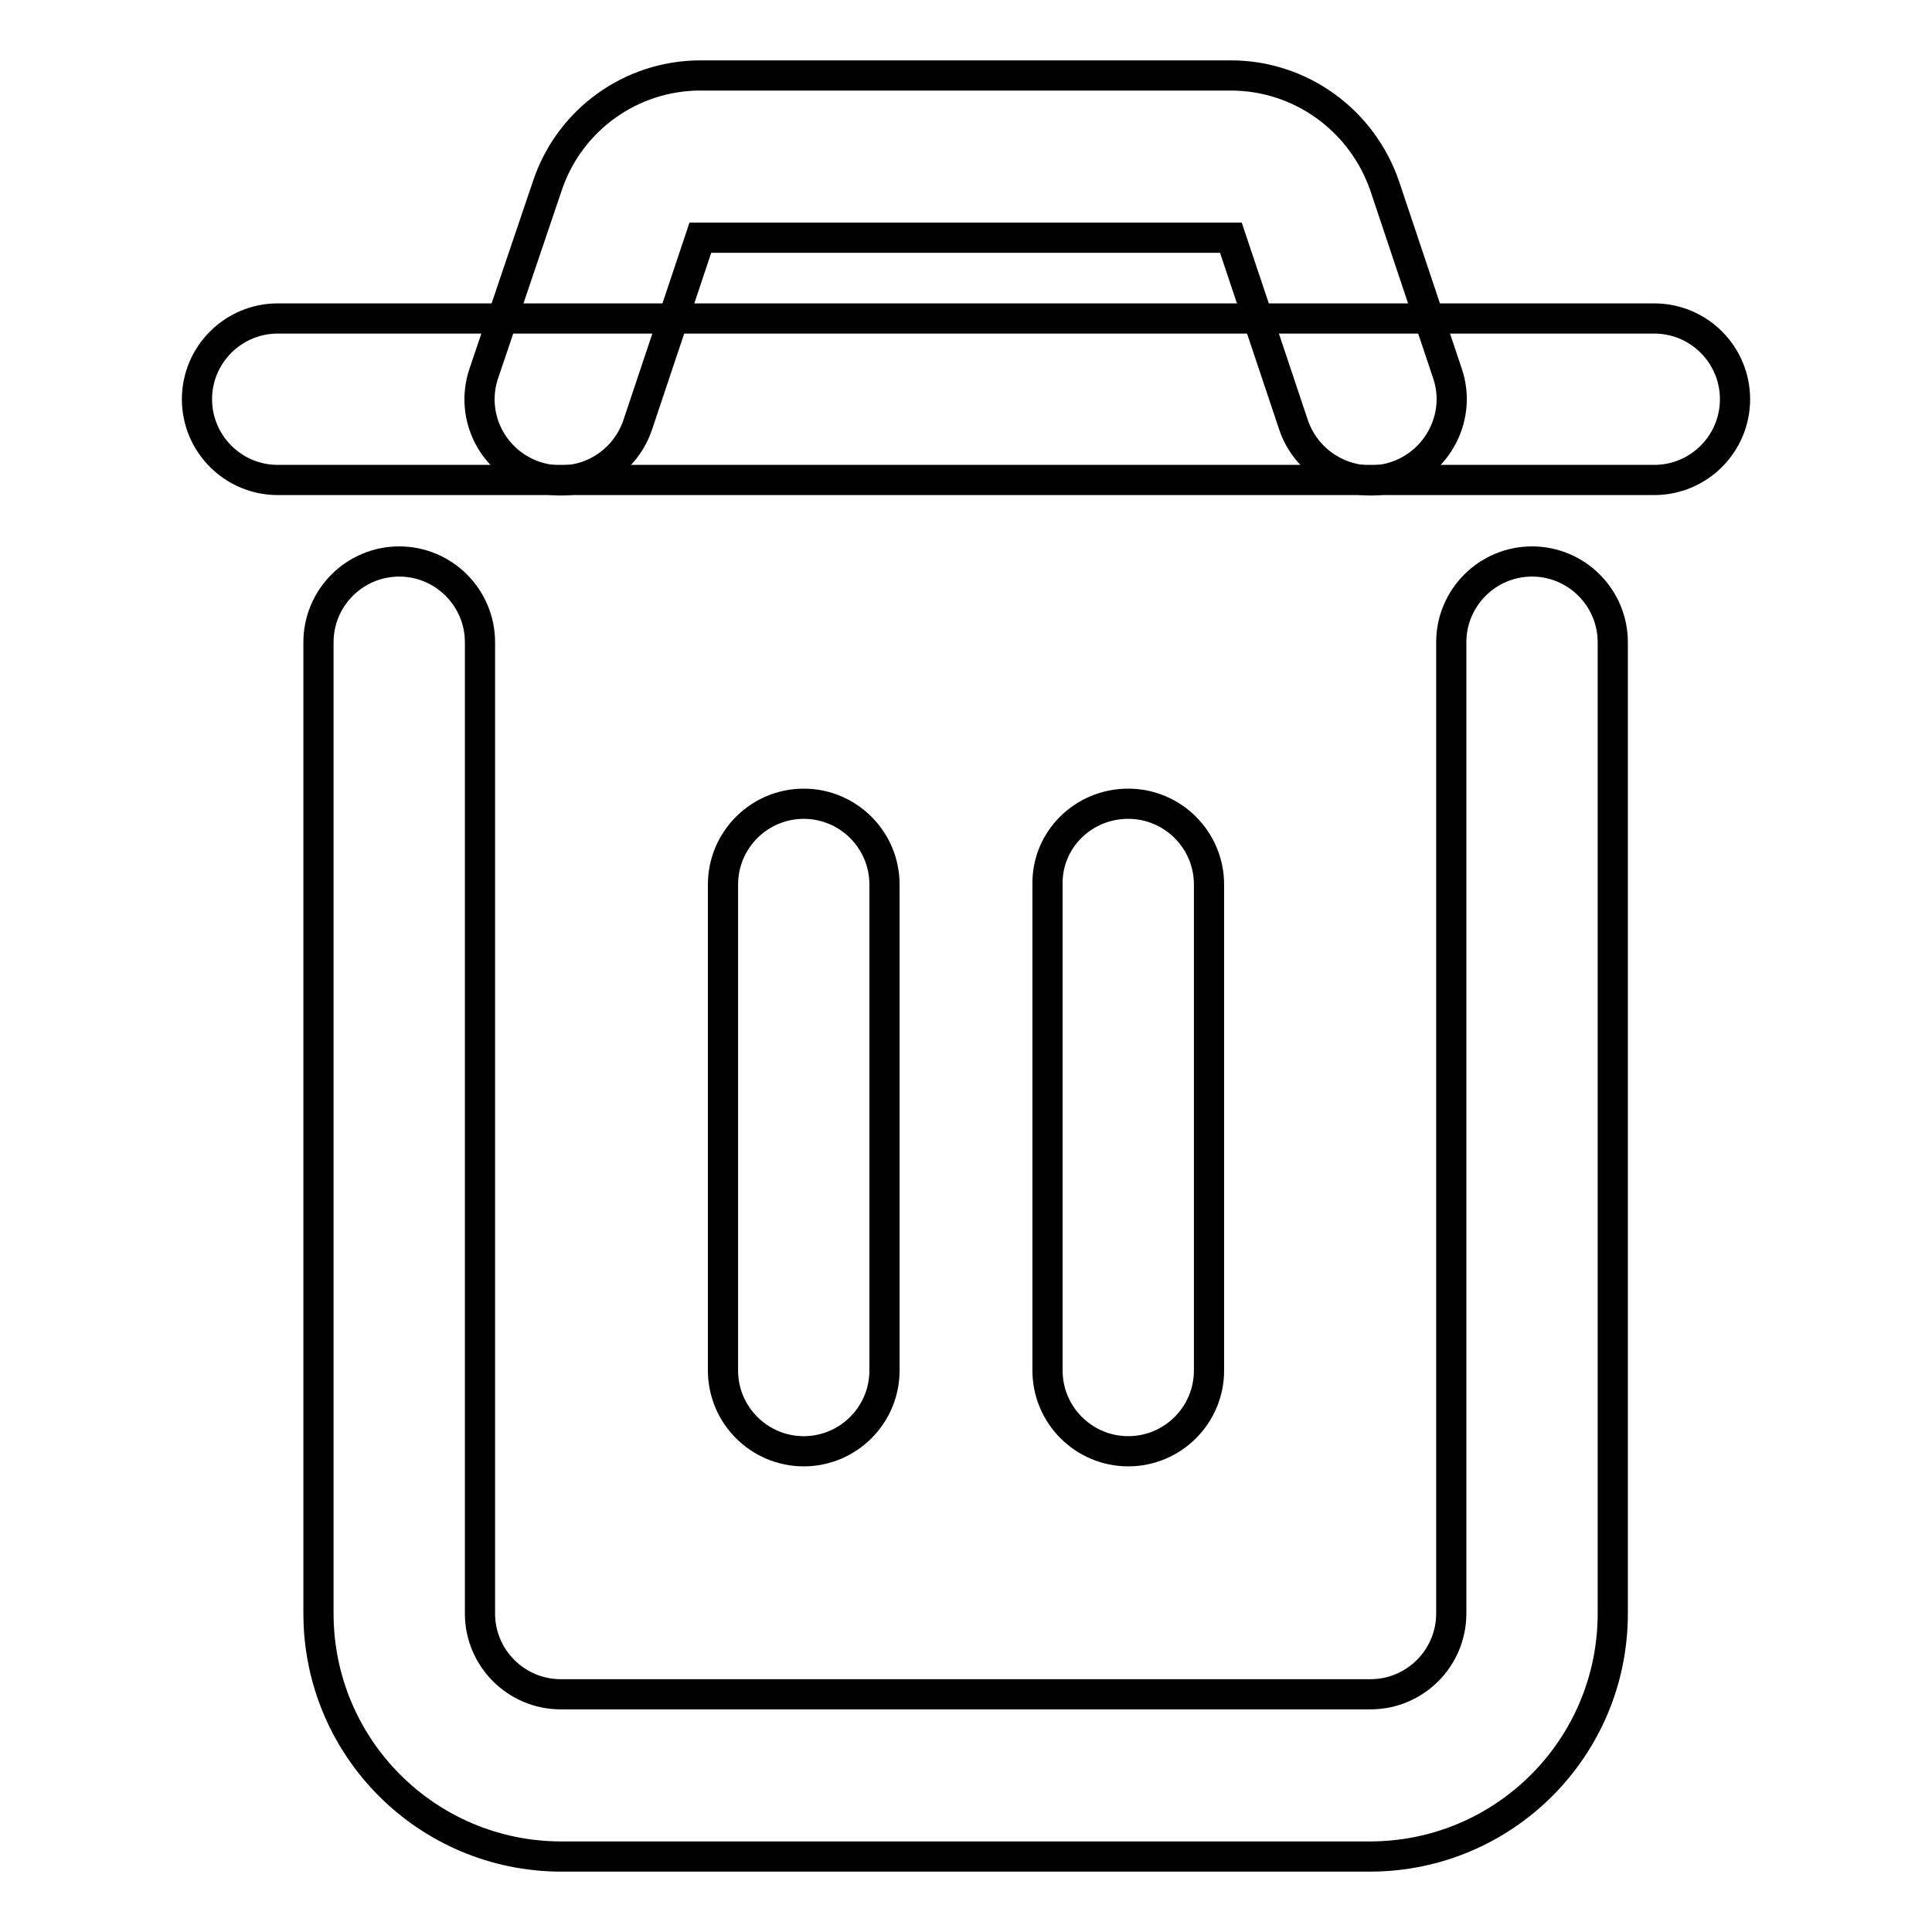
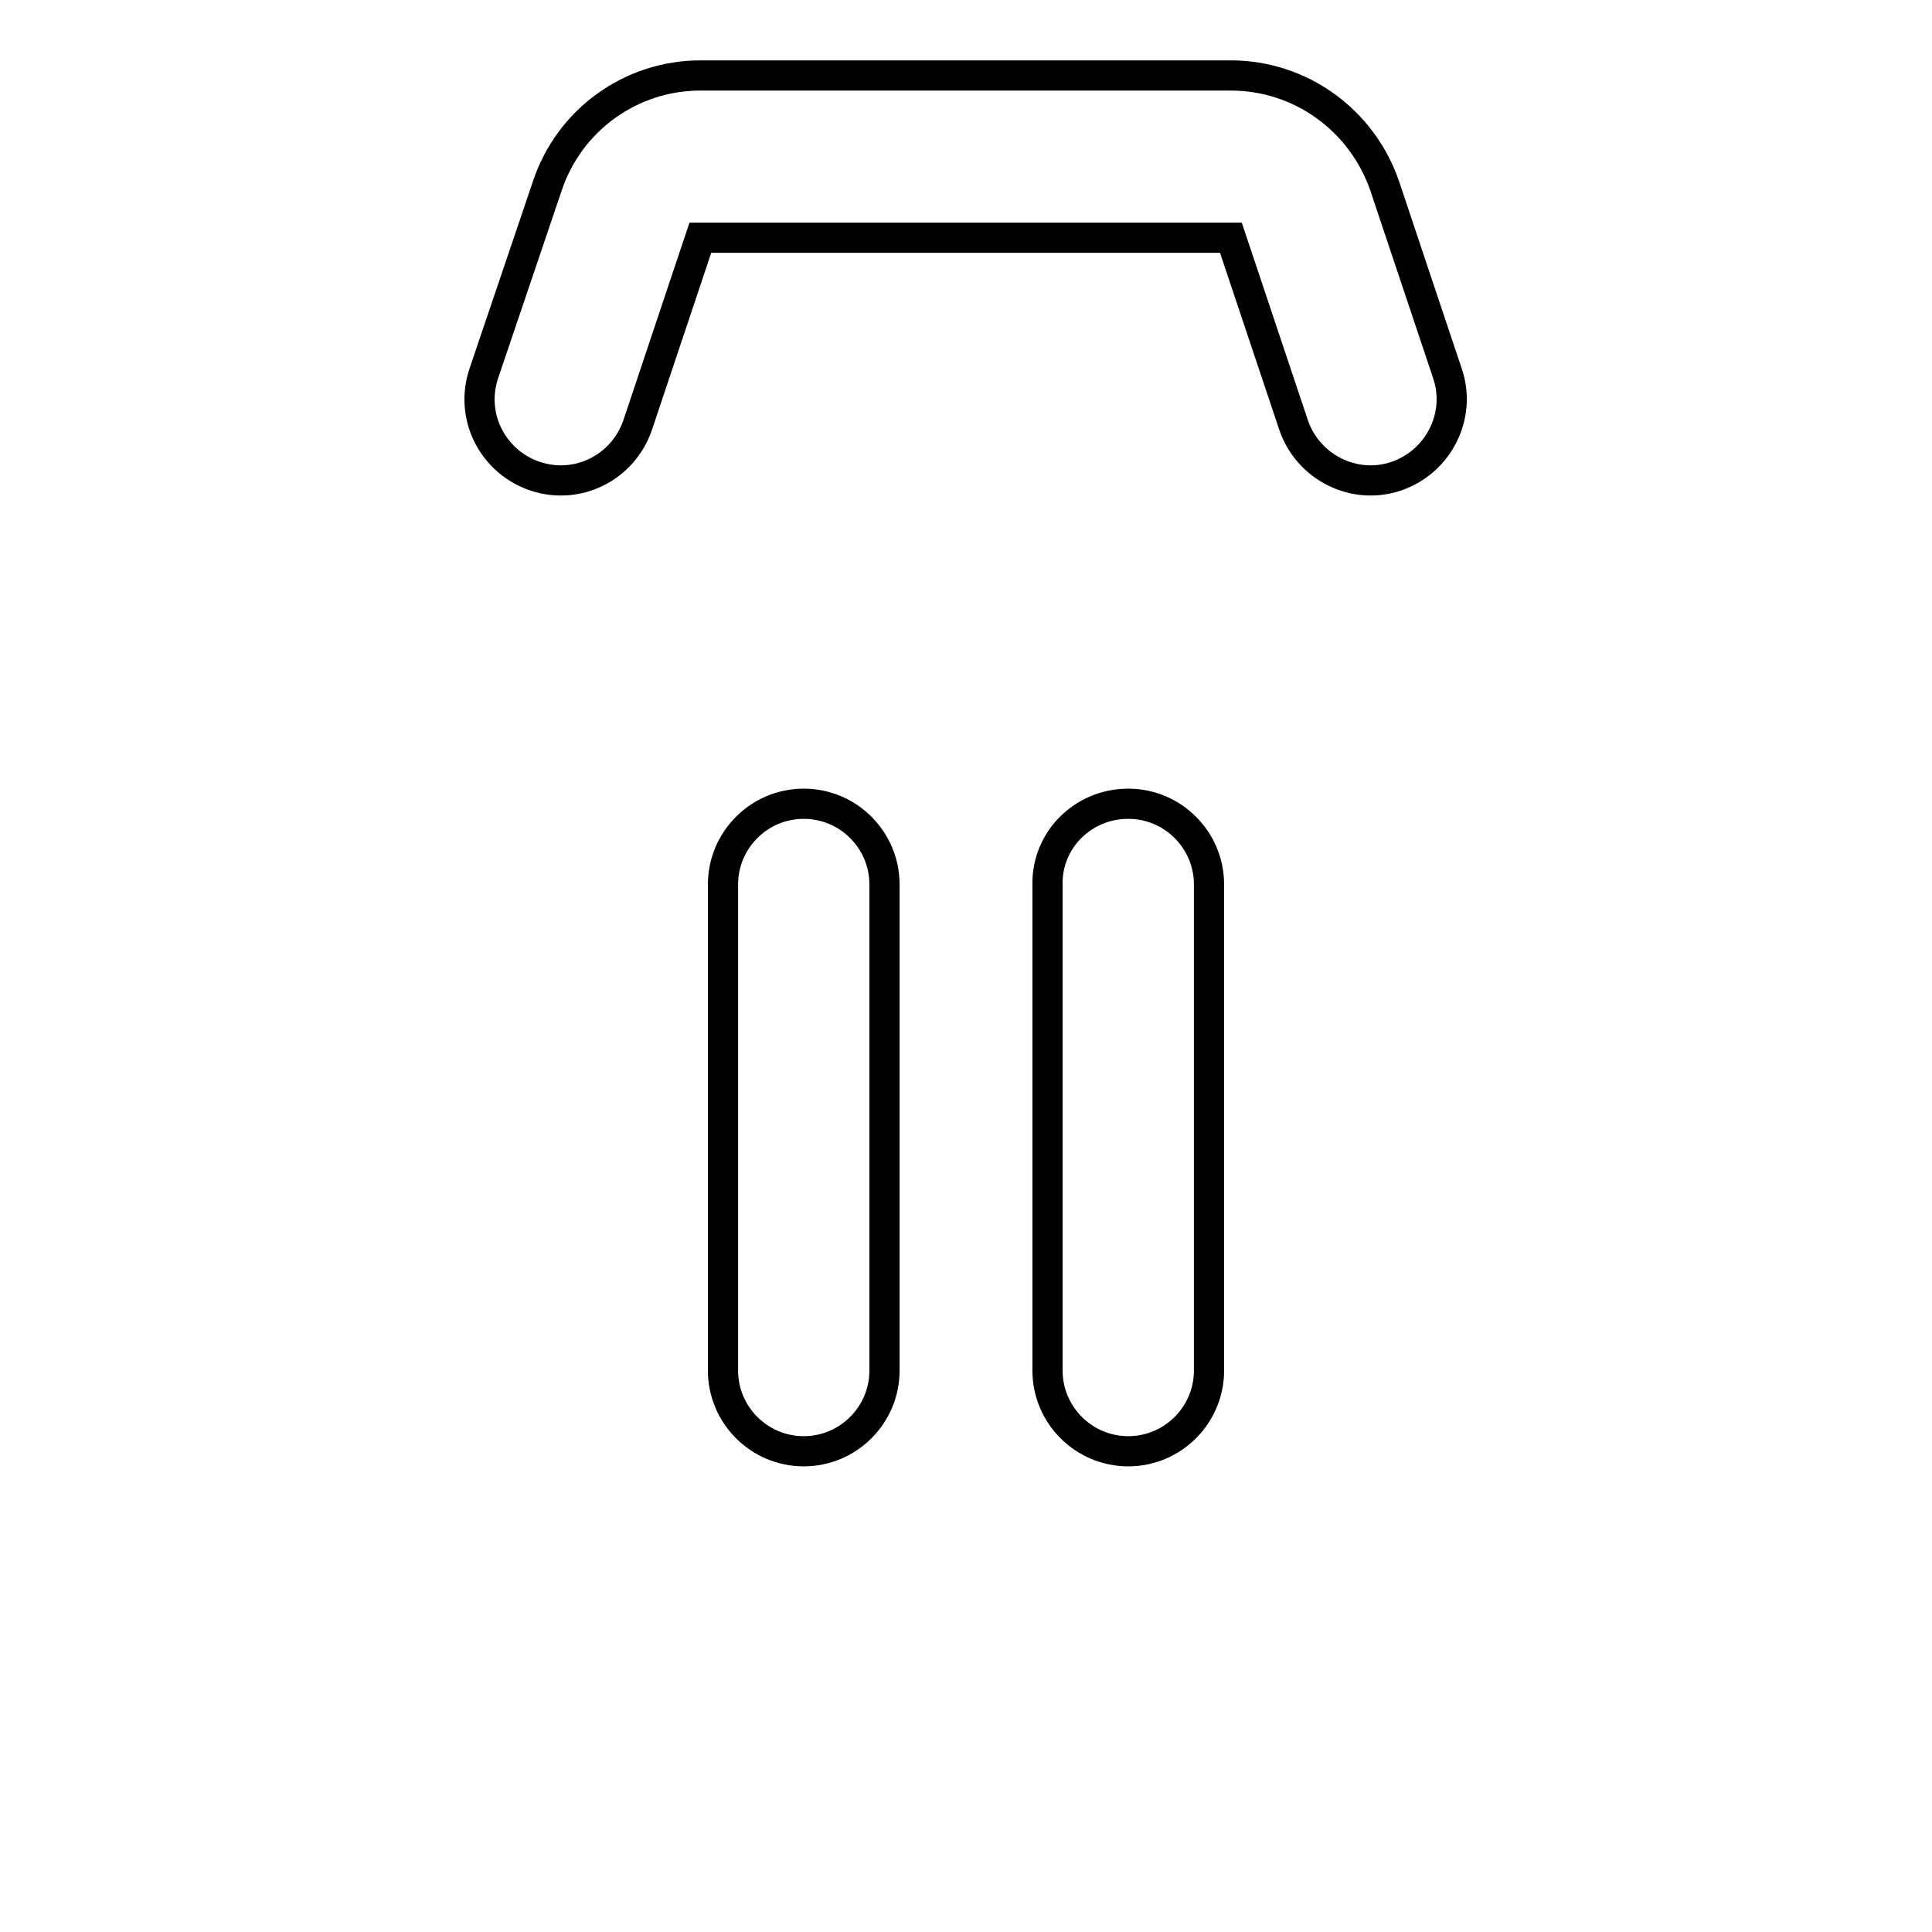
<svg xmlns="http://www.w3.org/2000/svg" version="1.1" x="0px" y="0px" viewBox="0 0 256 256" enable-background="new 0 0 256 256" xml:space="preserve">
  <g>
-     <path stroke-width="4" fill-opacity="0" stroke="#000000" d="M52.9,74.4c5.9,0,10.7,4.8,10.7,10.7v128.7c0,5.9,4.8,10.7,10.7,10.7l0,0h107.3c5.9,0,10.7-4.8,10.7-10.7 l0,0V85.1c0-5.9,4.8-10.7,10.7-10.7c5.9,0,10.7,4.8,10.7,10.7c0,0,0,0,0,0v128.7c0,17.8-14.4,32.2-32.2,32.2H74.4 c-17.8,0-32.2-14.4-32.2-32.2V85.1C42.2,79.2,47,74.4,52.9,74.4L52.9,74.4z M26.1,52.9c0-5.9,4.8-10.7,10.7-10.7l0,0h182.4 c5.9,0,10.7,4.8,10.7,10.7c0,5.9-4.8,10.7-10.7,10.7l0,0H36.8C30.9,63.6,26.1,58.8,26.1,52.9L26.1,52.9z" />
    <path stroke-width="4" fill-opacity="0" stroke="#000000" d="M106.5,106.5c5.9,0,10.7,4.8,10.7,10.7v64.4c0,5.9-4.8,10.7-10.7,10.7c-5.9,0-10.7-4.8-10.7-10.7l0,0v-64.4 C95.8,111.3,100.6,106.5,106.5,106.5z M149.5,106.5c5.9,0,10.7,4.8,10.7,10.7l0,0v64.4c0,5.9-4.8,10.7-10.7,10.7 c-5.9,0-10.7-4.8-10.7-10.7v-64.4C138.7,111.3,143.5,106.5,149.5,106.5L149.5,106.5L149.5,106.5z M72.5,24.7 C75.4,15.9,83.6,10,92.8,10h70.3c9.2,0,17.4,5.9,20.4,14.7l8.3,24.8c1.9,5.6-1.2,11.7-6.8,13.6c-5.6,1.9-11.7-1.2-13.6-6.8 l-8.3-24.8H92.8l-8.3,24.8c-1.9,5.6-7.9,8.7-13.6,6.8c-5.6-1.9-8.7-7.9-6.8-13.6L72.5,24.7z" />
  </g>
</svg>